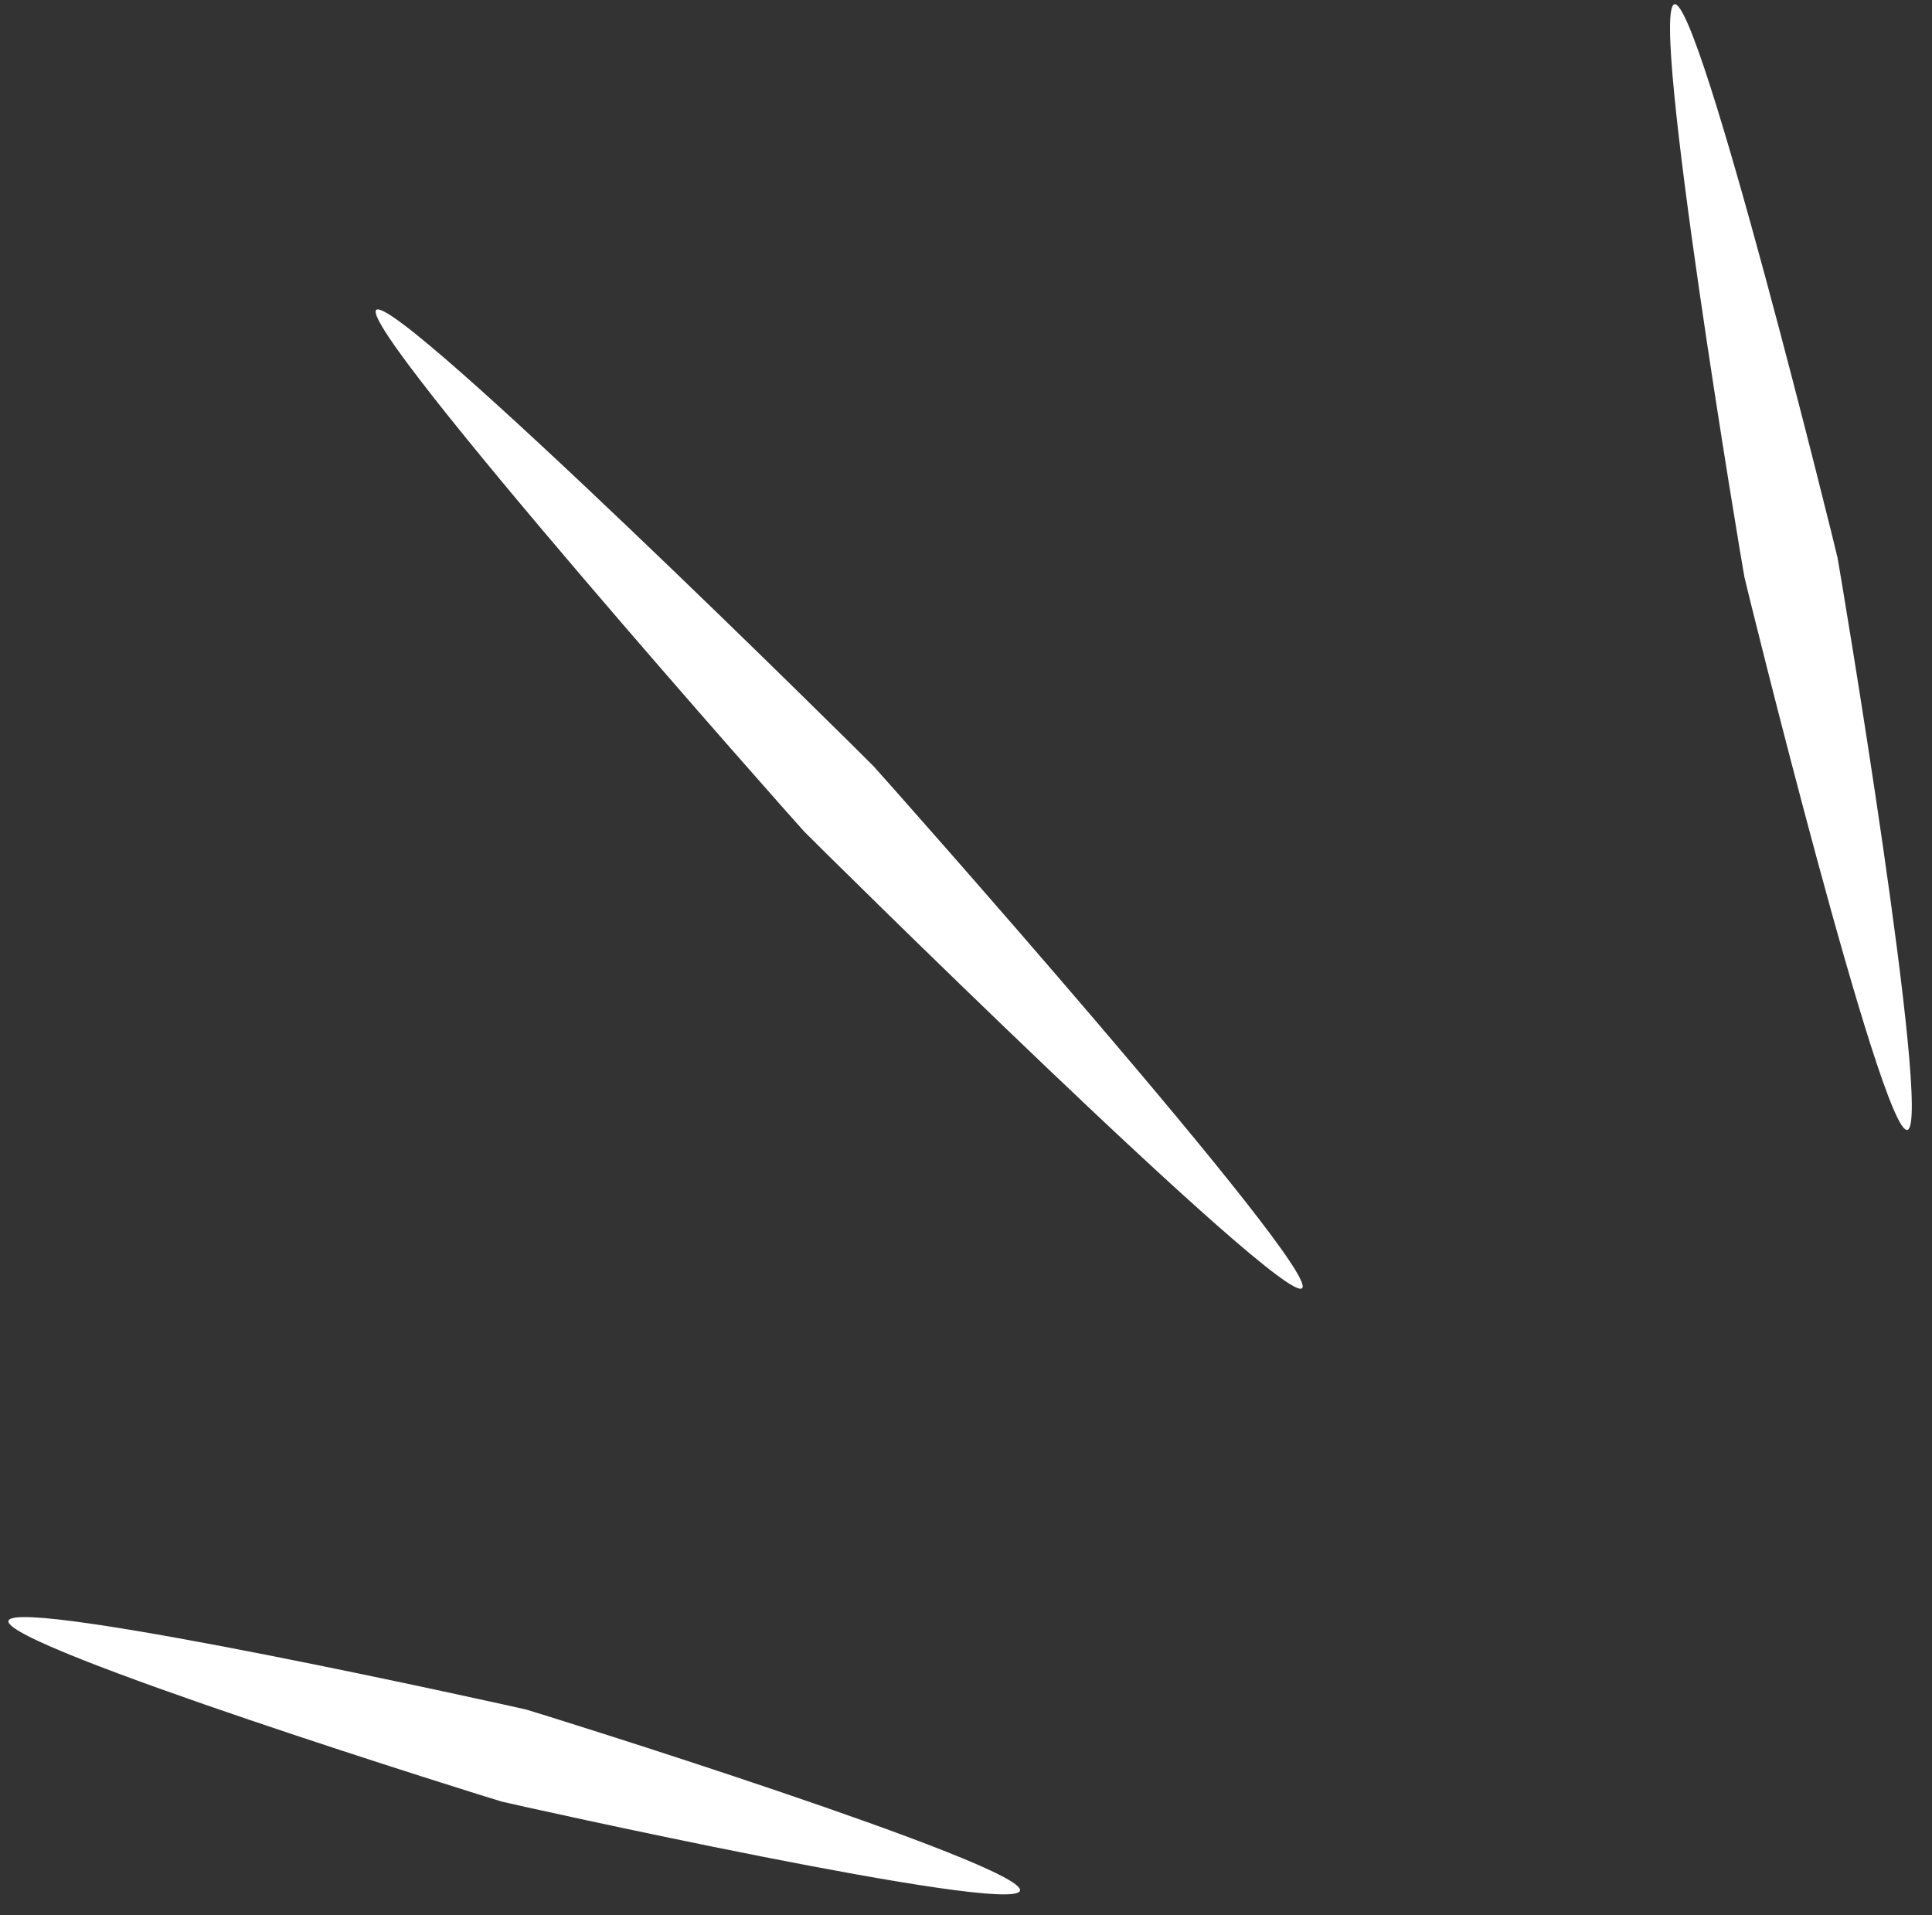
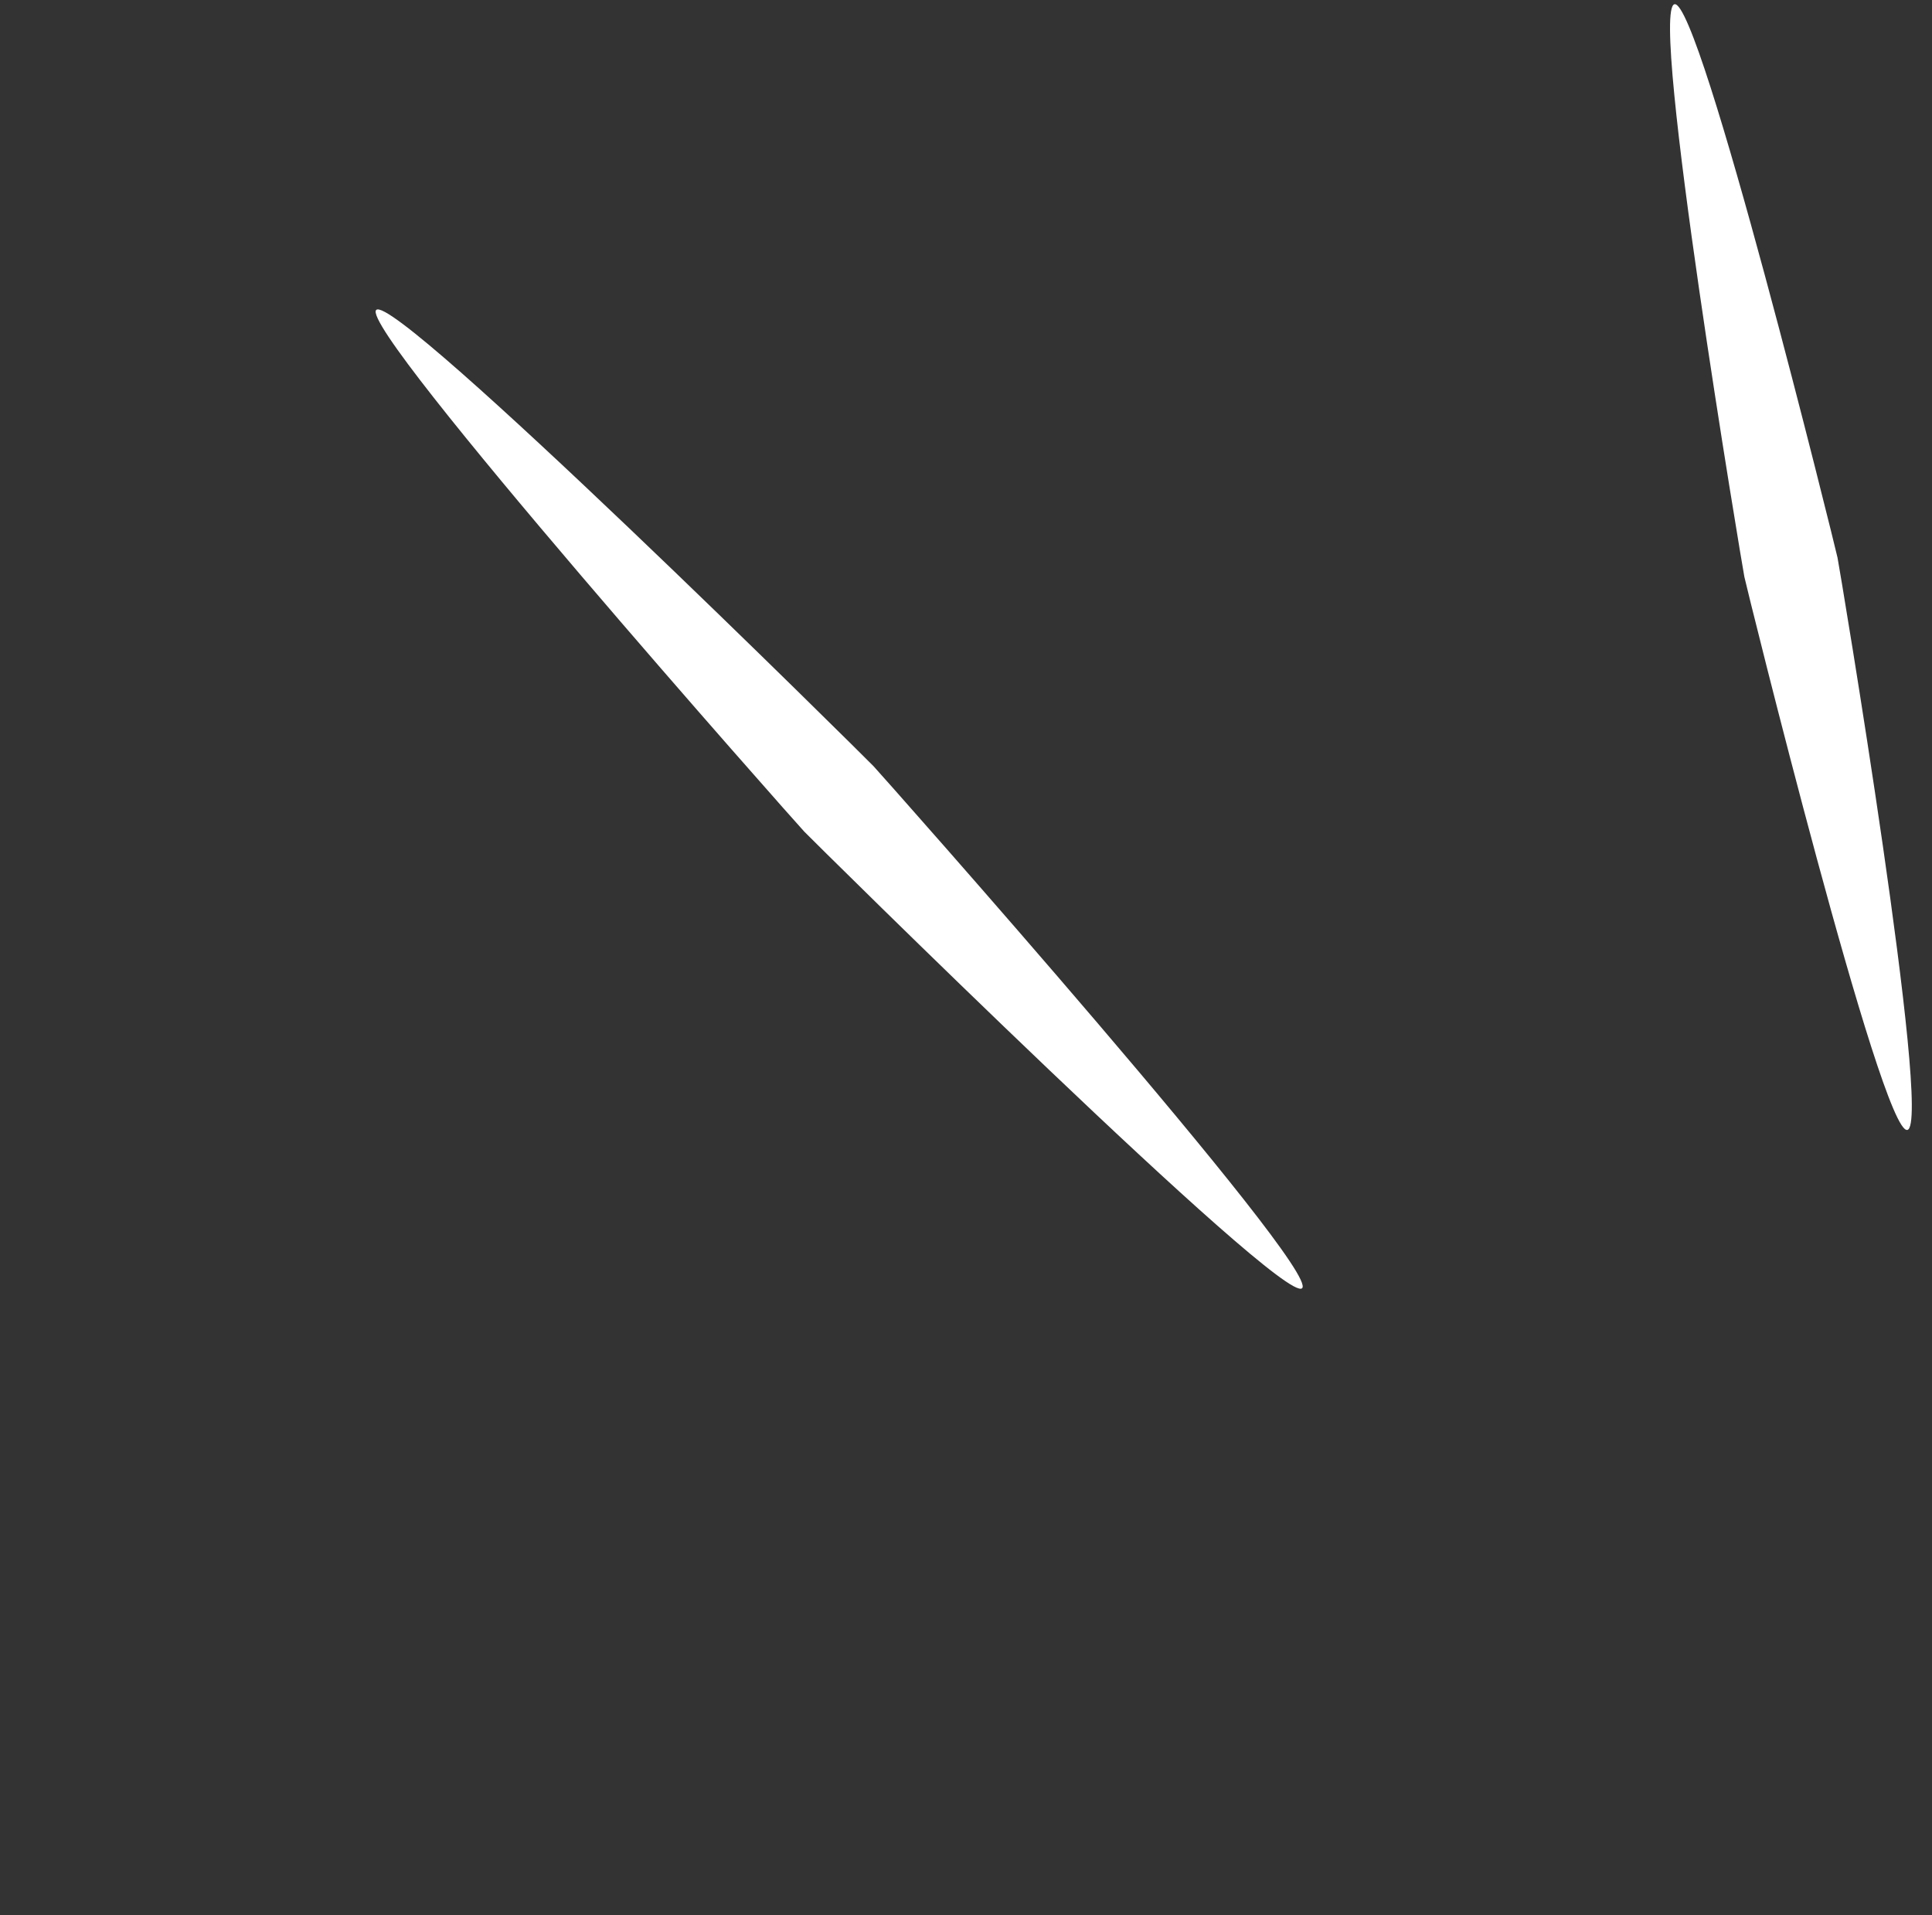
<svg xmlns="http://www.w3.org/2000/svg" data-name="Layer 1" fill="#ffffff" height="45.3" preserveAspectRatio="xMidYMid meet" version="1" viewBox="-0.2 -0.1 45.7 45.3" width="45.7" zoomAndPan="magnify">
  <rect x="-0.2" y="-0.1" width="45.7" height="45.3" fill="#333333" stroke="none" />
  <g id="change1_1">
    <path d="M30.6,30.372c-.451.426-11.6-10.617-11.775-10.8S8.245,7.658,8.7,7.231,20.289,17.84,20.463,18.024,31.055,29.944,30.6,30.372Z" fill="inherit" />
-     <path d="M23.927,44.622c-.16.6-12.066-2.056-12.256-2.106S-.158,38.838,0,38.239s12.058,2.052,12.249,2.1S24.088,44.021,23.927,44.622Z" fill="inherit" />
    <path d="M39.409,0c.607-.126,3.812,12.879,3.856,13.09s2.26,13.412,1.652,13.538-3.812-12.87-3.855-13.082S38.8.127,39.409,0Z" fill="inherit" />
  </g>
</svg>